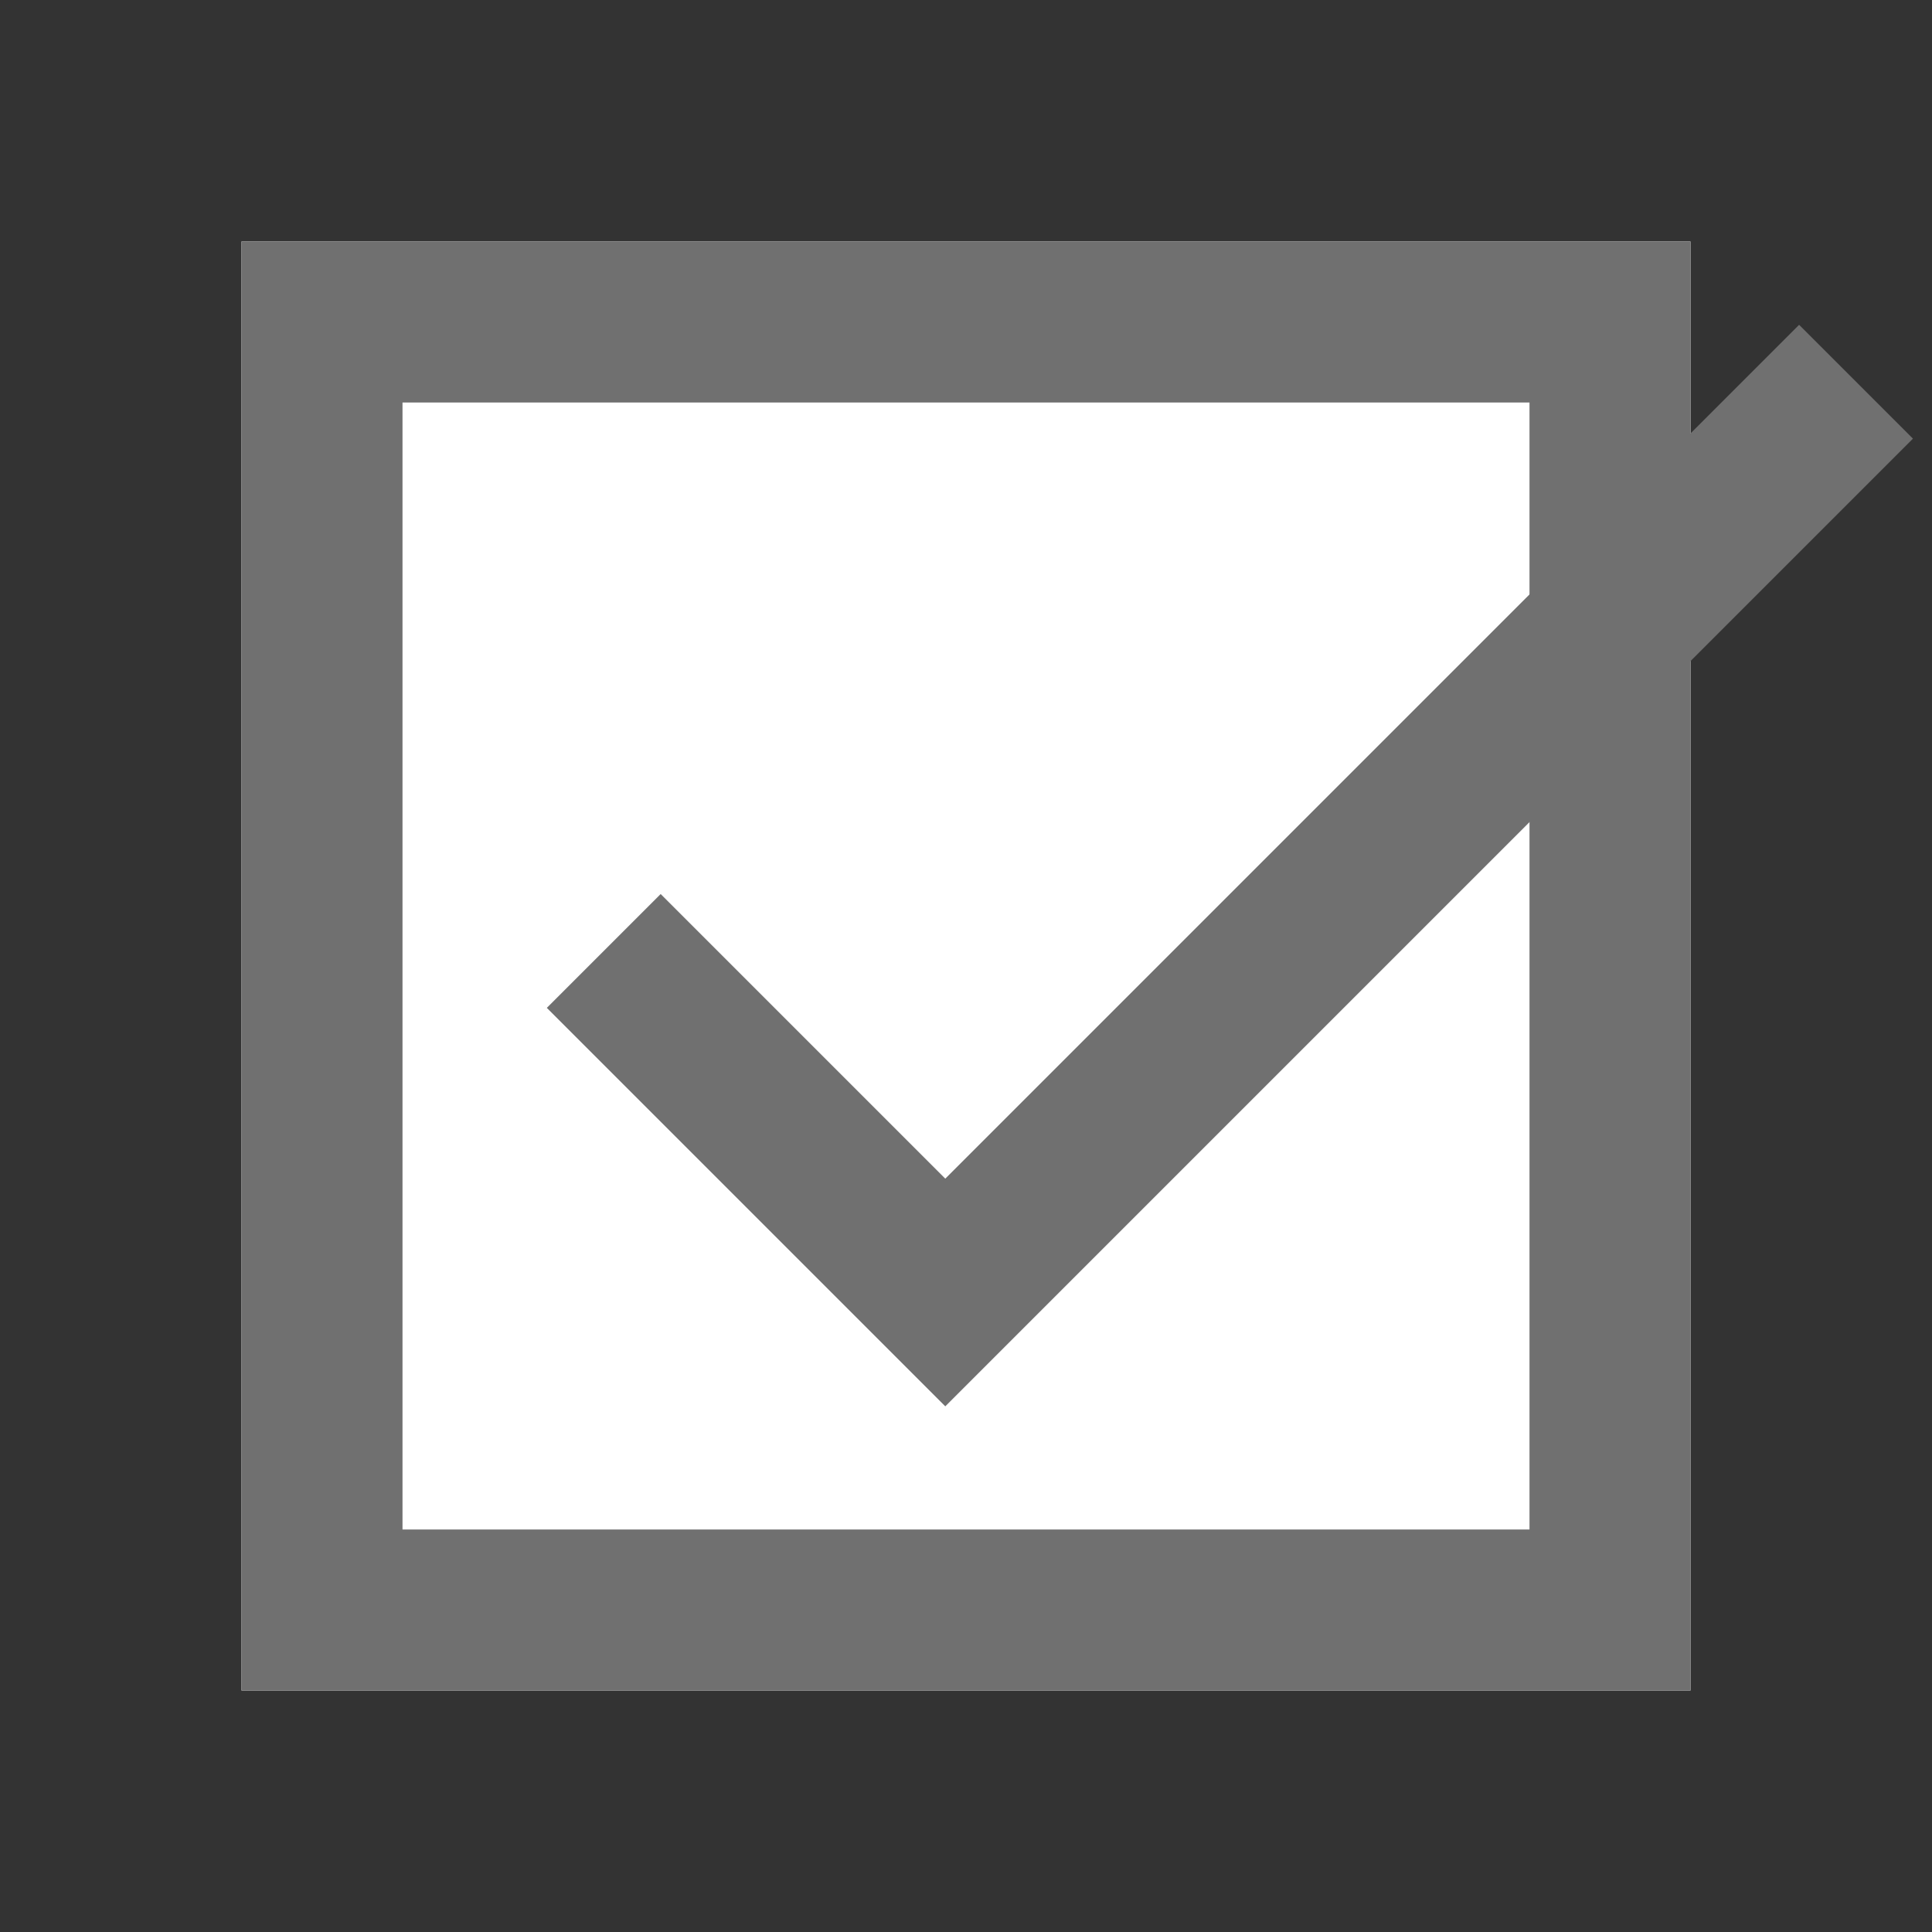
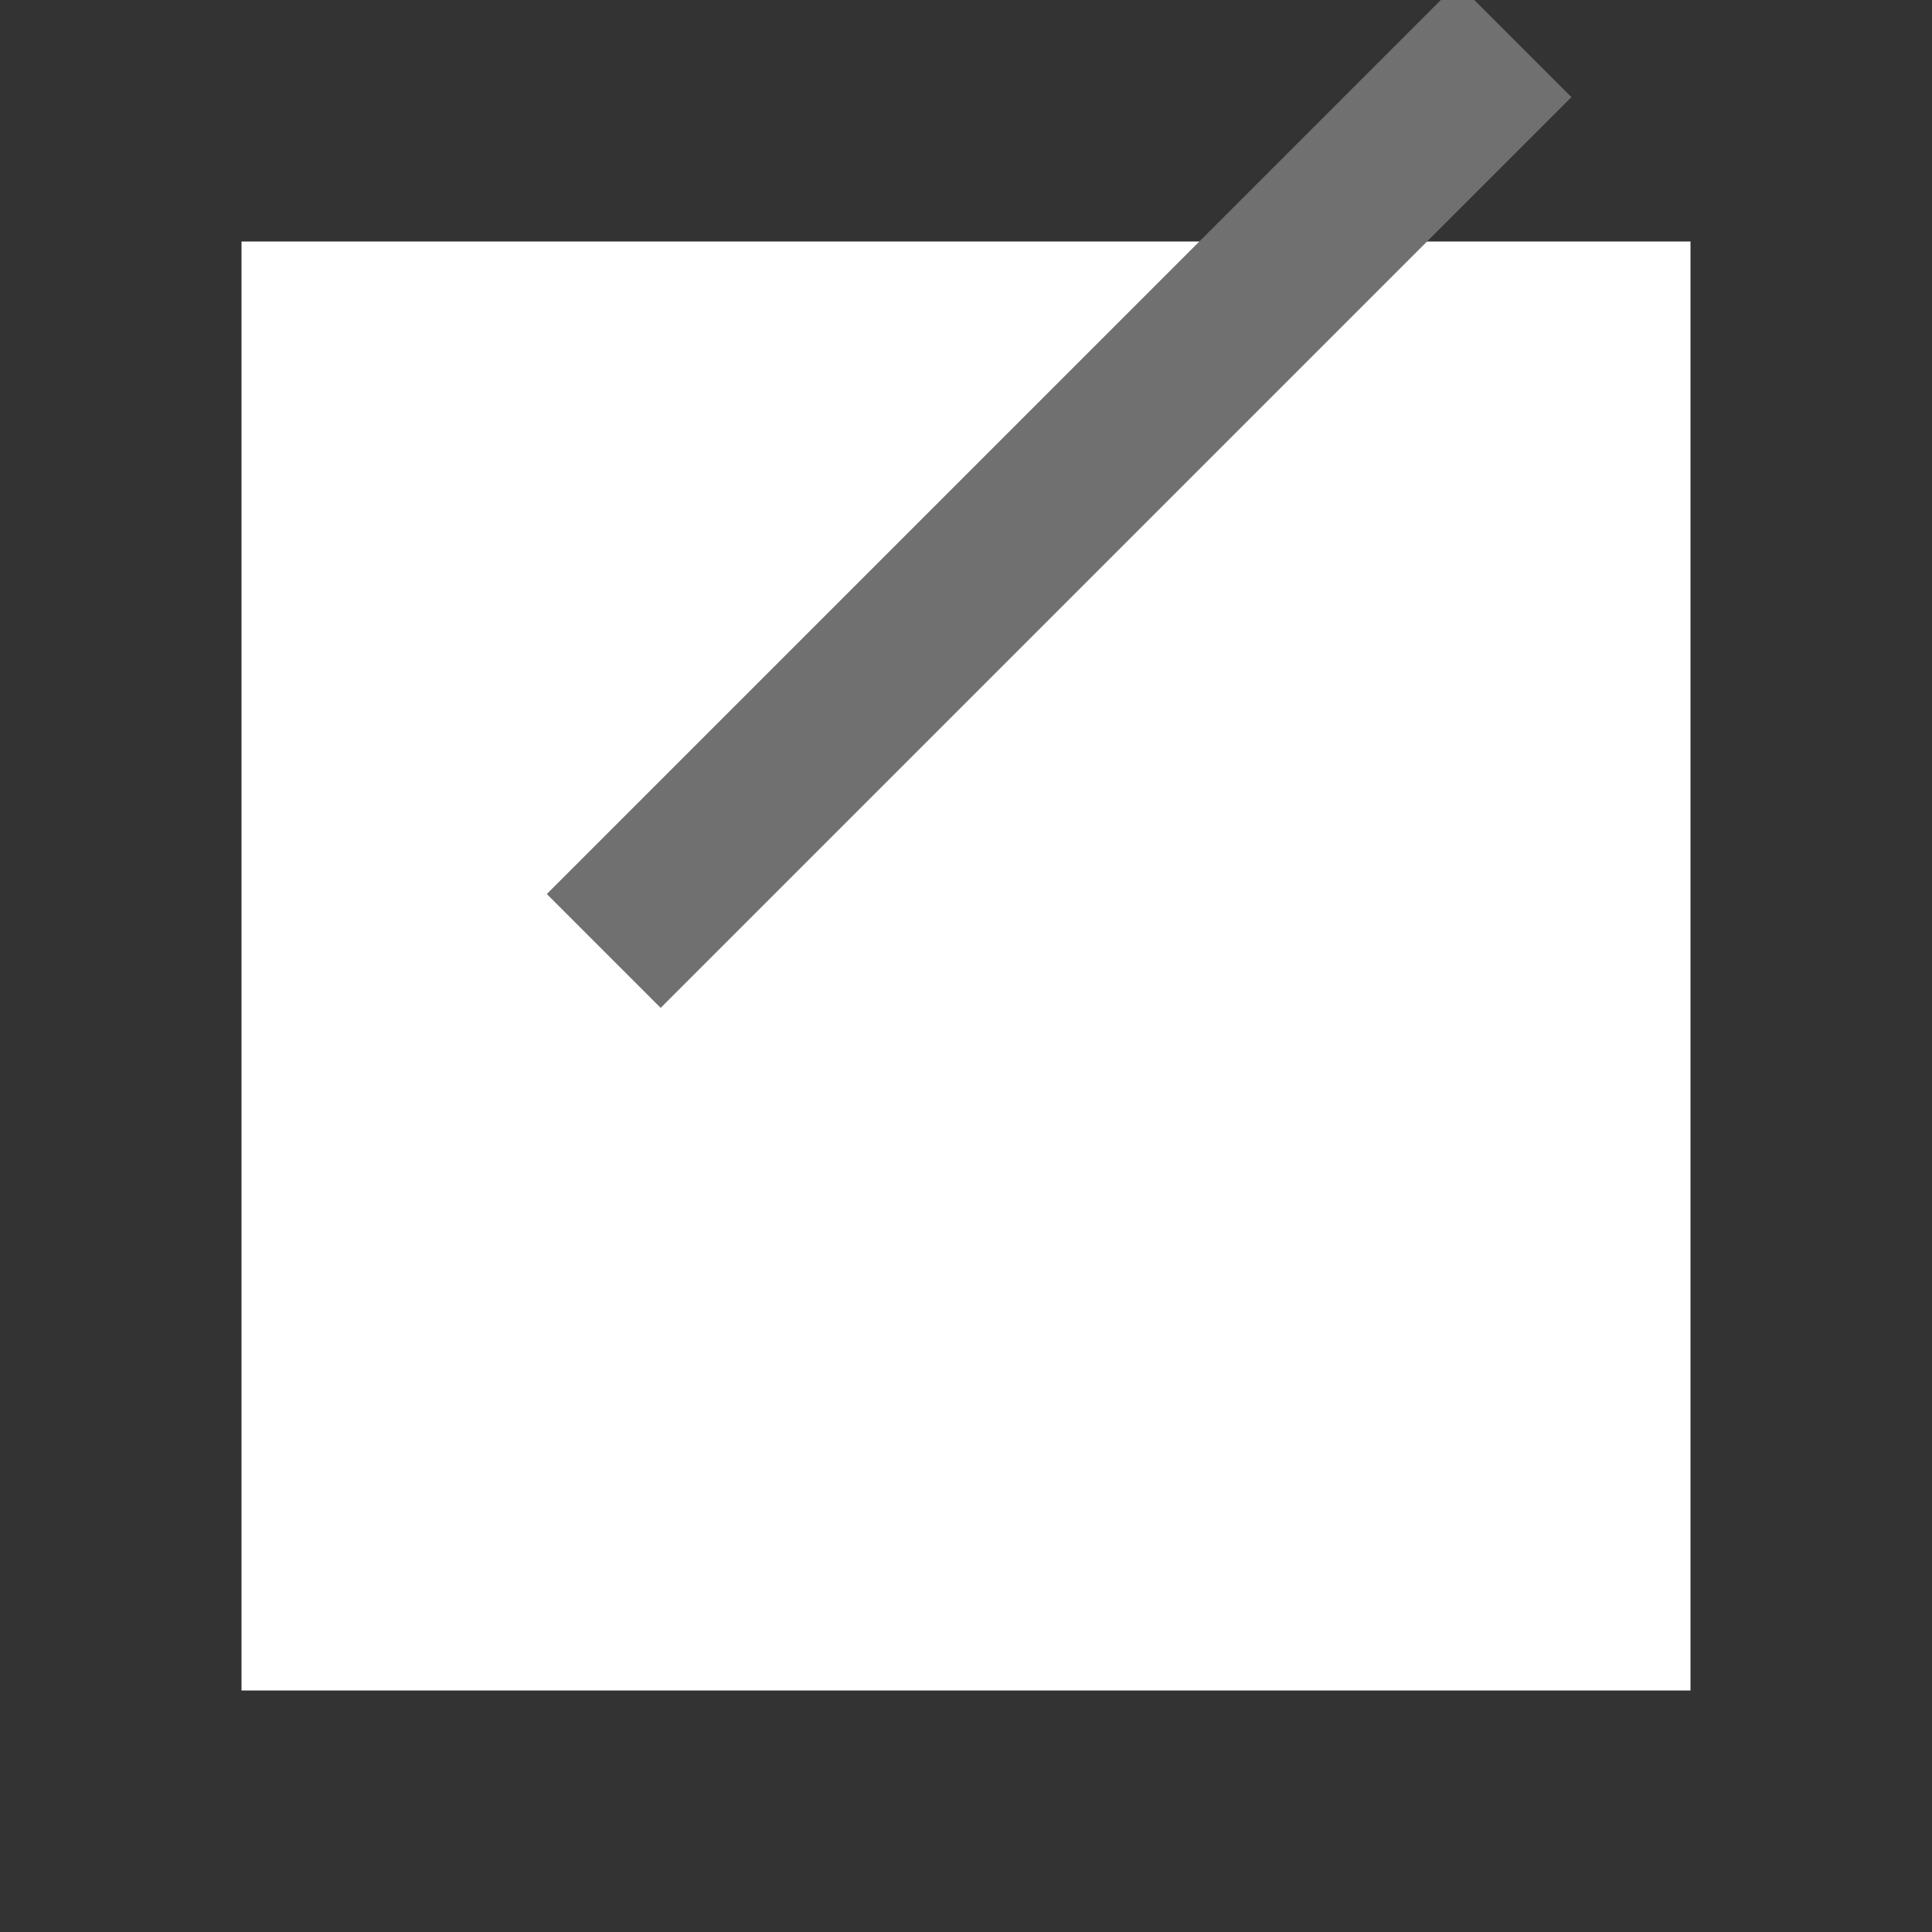
<svg xmlns="http://www.w3.org/2000/svg" width="24" height="24" viewBox="0 0 24 24">
  <rect x="0" y="0" width="24" height="24" fill="#333333" stroke="none" />
  <g transform="translate(-520 -1635)">
    <rect width="24" height="24" transform="translate(520 1635)" fill="none" />
    <g transform="translate(523 1638)" fill="#fff" stroke="#707070" stroke-width="2">
      <rect width="18" height="18" stroke="none" />
-       <rect x="1" y="1" width="16" height="16" fill="none" />
    </g>
-     <path d="M4303.063-3314.051h6v-16" transform="translate(-4858.613 947.476) rotate(45)" fill="none" stroke="#707070" stroke-width="2" />
+     <path d="M4303.063-3314.051v-16" transform="translate(-4858.613 947.476) rotate(45)" fill="none" stroke="#707070" stroke-width="2" />
  </g>
</svg>